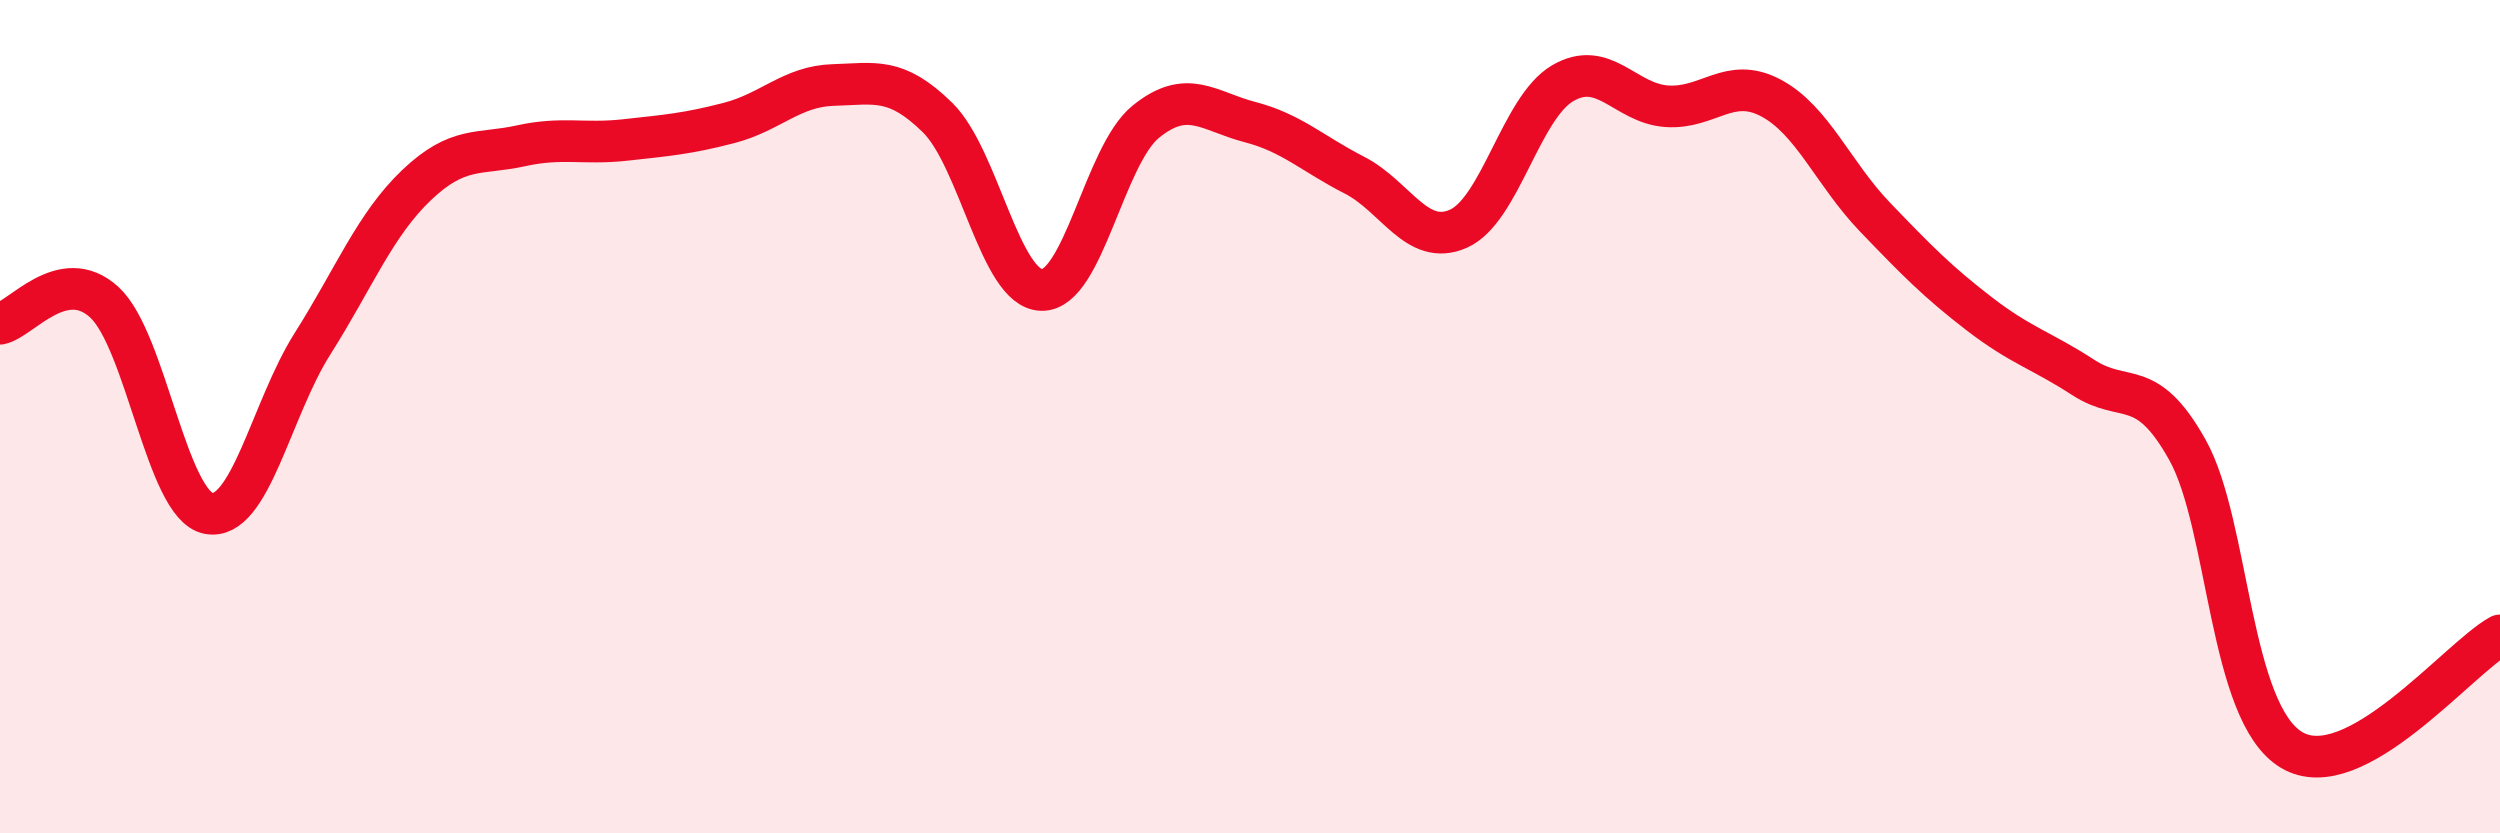
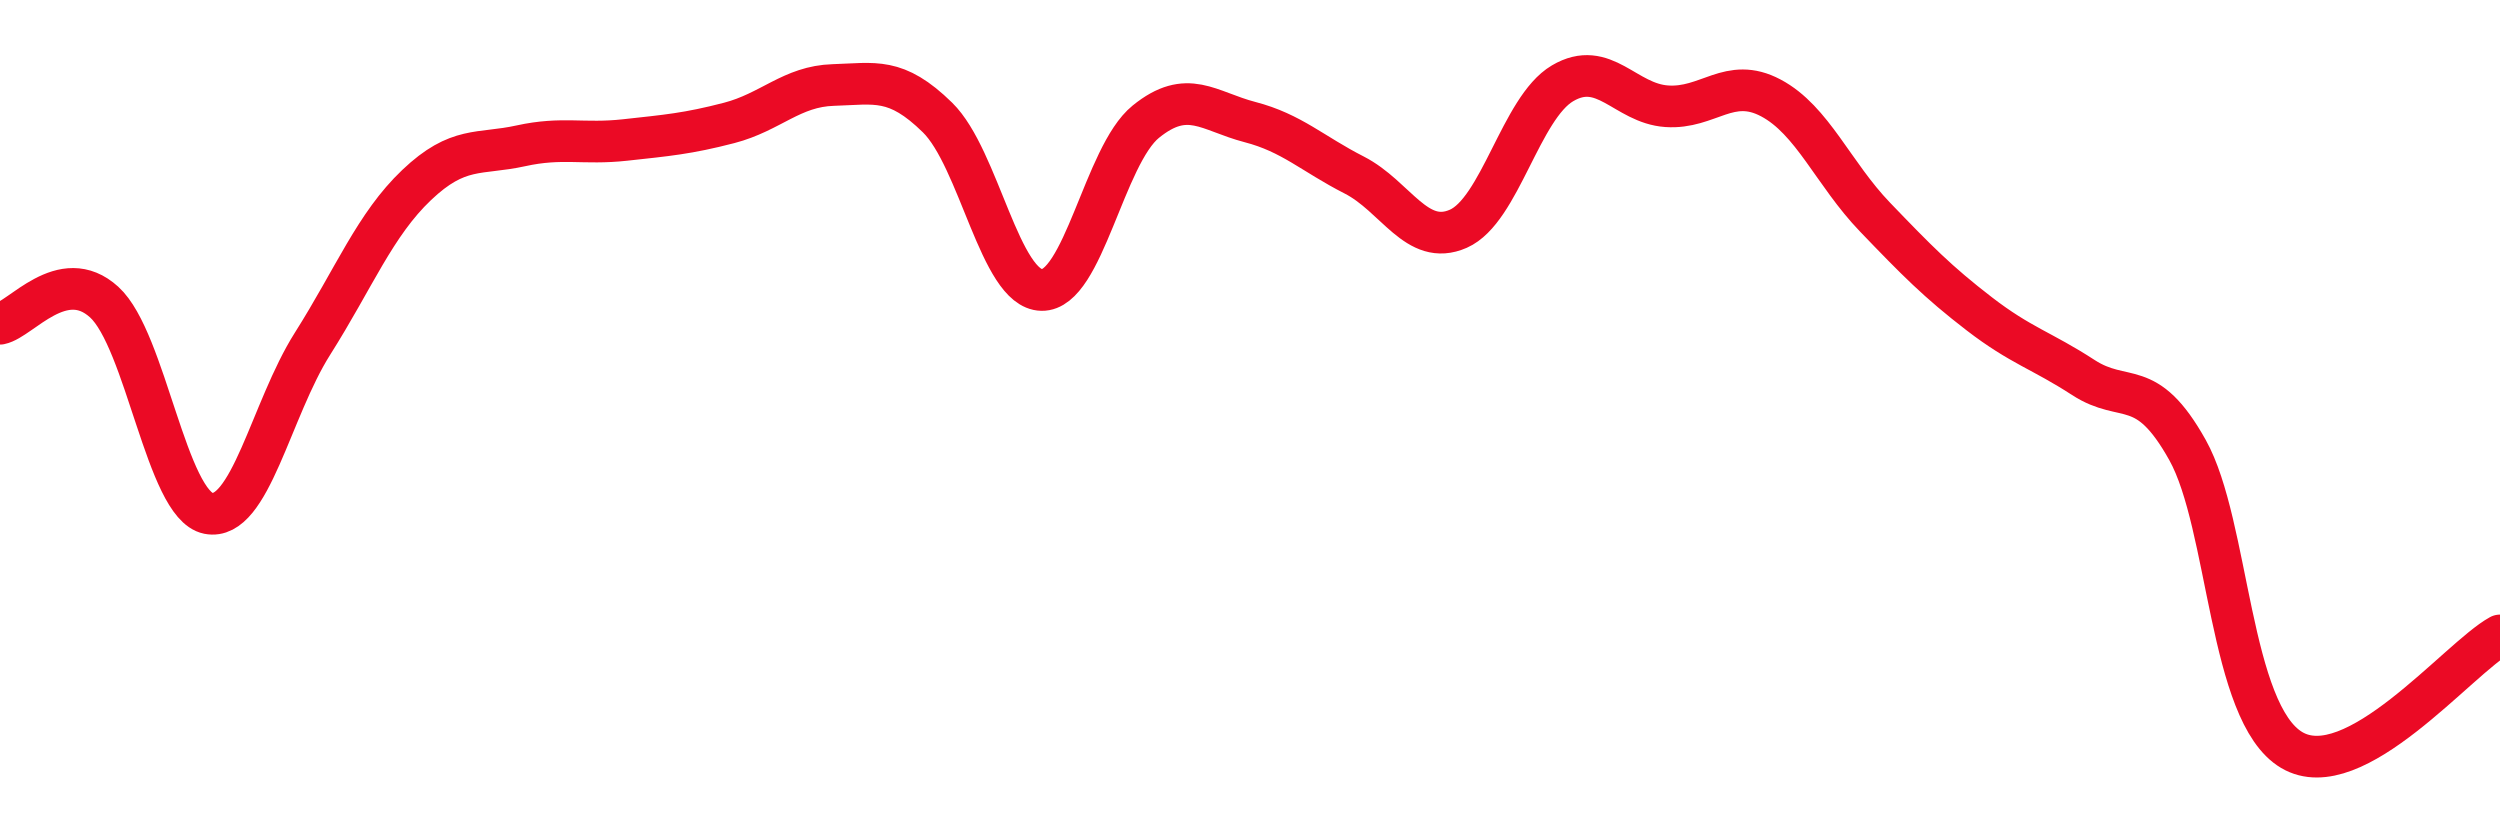
<svg xmlns="http://www.w3.org/2000/svg" width="60" height="20" viewBox="0 0 60 20">
-   <path d="M 0,7.77 C 0.5,7.67 1.5,6.34 2.5,7.25 C 3.5,8.16 4,12.12 5,12.32 C 6,12.52 6.5,9.83 7.5,8.25 C 8.5,6.67 9,5.39 10,4.44 C 11,3.49 11.5,3.72 12.5,3.5 C 13.5,3.28 14,3.47 15,3.36 C 16,3.25 16.5,3.21 17.5,2.95 C 18.5,2.69 19,2.07 20,2.04 C 21,2.01 21.5,1.84 22.5,2.82 C 23.5,3.8 24,6.94 25,6.96 C 26,6.98 26.5,3.73 27.5,2.92 C 28.5,2.11 29,2.67 30,2.93 C 31,3.19 31.5,3.69 32.5,4.2 C 33.5,4.71 34,5.93 35,5.49 C 36,5.05 36.5,2.59 37.5,2 C 38.5,1.41 39,2.48 40,2.55 C 41,2.62 41.5,1.82 42.5,2.35 C 43.5,2.88 44,4.17 45,5.21 C 46,6.25 46.5,6.76 47.5,7.53 C 48.5,8.3 49,8.41 50,9.06 C 51,9.71 51.5,9.01 52.5,10.8 C 53.5,12.59 53.5,17.11 55,18 C 56.5,18.89 59,15.8 60,15.25L60 20L0 20Z" fill="#EB0A25" opacity="0.1" stroke-linecap="round" stroke-linejoin="round" />
  <path d="M 0,7.77 C 0.5,7.67 1.5,6.34 2.5,7.25 C 3.5,8.16 4,12.12 5,12.32 C 6,12.52 6.5,9.83 7.5,8.25 C 8.5,6.67 9,5.39 10,4.44 C 11,3.49 11.5,3.72 12.5,3.5 C 13.5,3.28 14,3.47 15,3.36 C 16,3.25 16.5,3.21 17.5,2.95 C 18.5,2.69 19,2.07 20,2.04 C 21,2.01 21.5,1.84 22.5,2.82 C 23.5,3.8 24,6.94 25,6.96 C 26,6.98 26.5,3.73 27.5,2.92 C 28.5,2.11 29,2.67 30,2.93 C 31,3.19 31.5,3.69 32.5,4.2 C 33.5,4.71 34,5.93 35,5.49 C 36,5.05 36.5,2.59 37.5,2 C 38.5,1.41 39,2.48 40,2.55 C 41,2.62 41.5,1.82 42.5,2.35 C 43.5,2.88 44,4.17 45,5.21 C 46,6.25 46.5,6.76 47.5,7.53 C 48.5,8.3 49,8.41 50,9.06 C 51,9.71 51.5,9.01 52.5,10.8 C 53.5,12.59 53.5,17.11 55,18 C 56.5,18.89 59,15.8 60,15.25" stroke="#EB0A25" stroke-width="1" fill="none" stroke-linecap="round" stroke-linejoin="round" />
</svg>